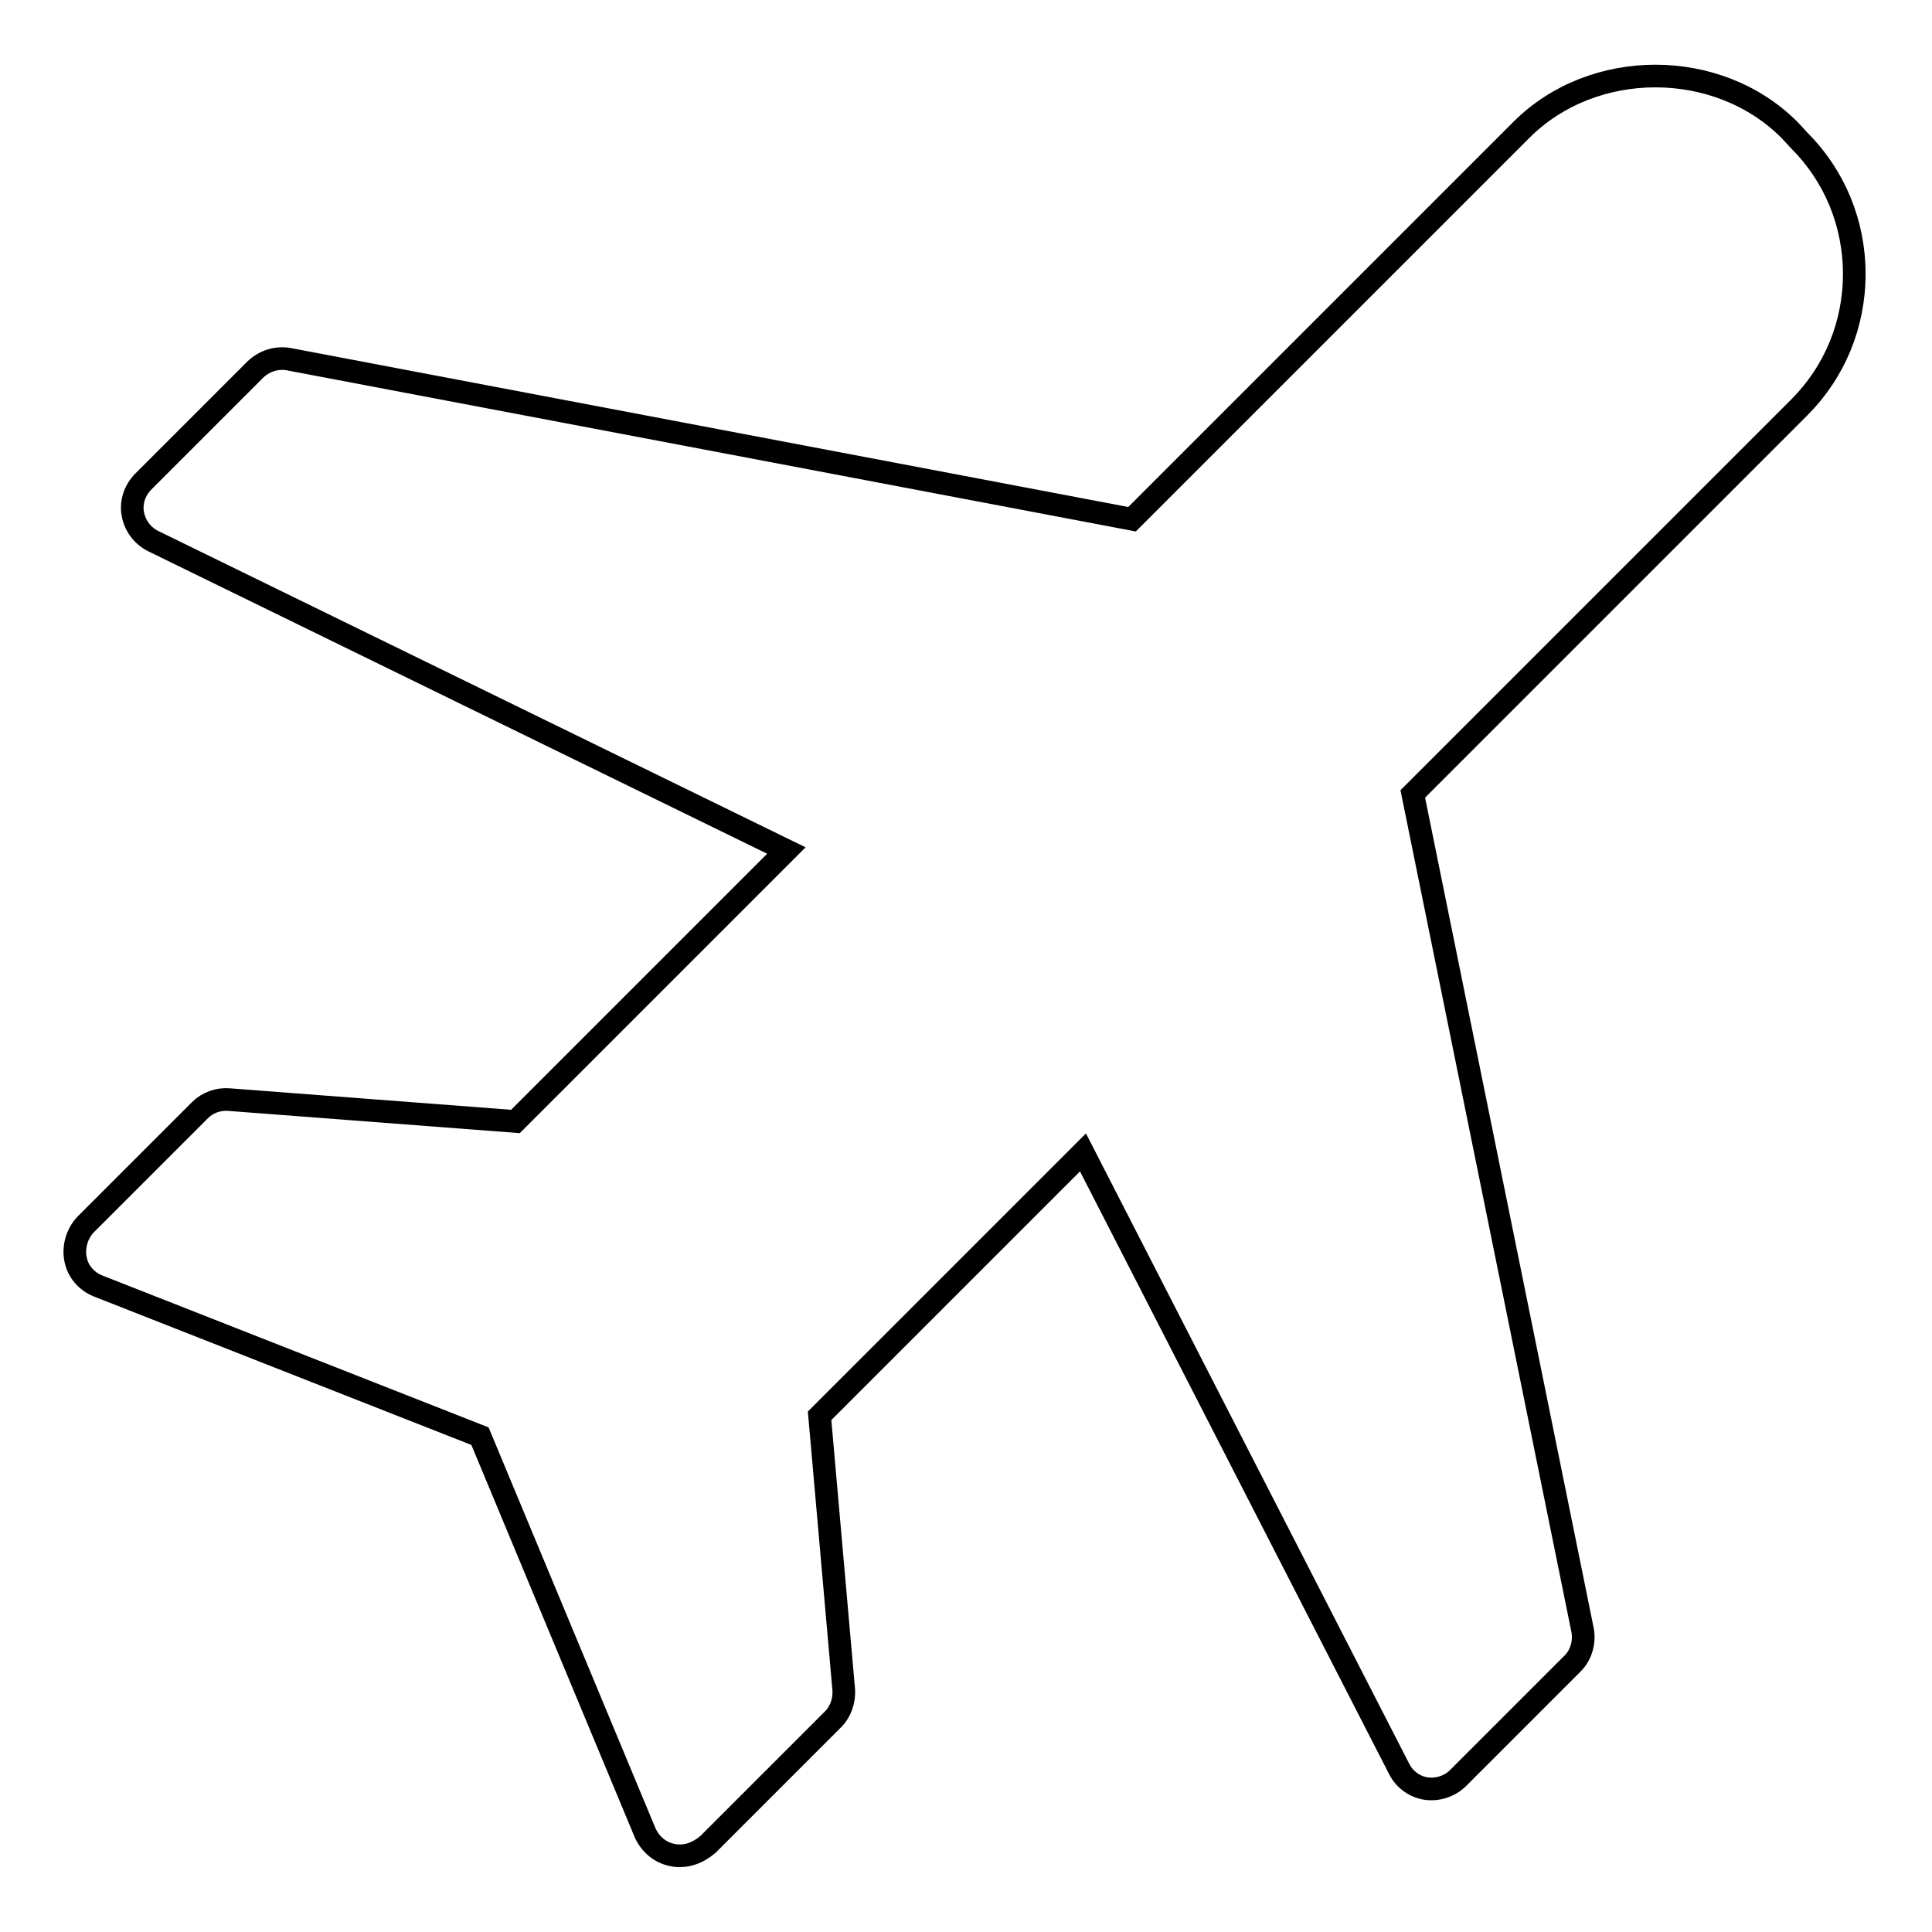
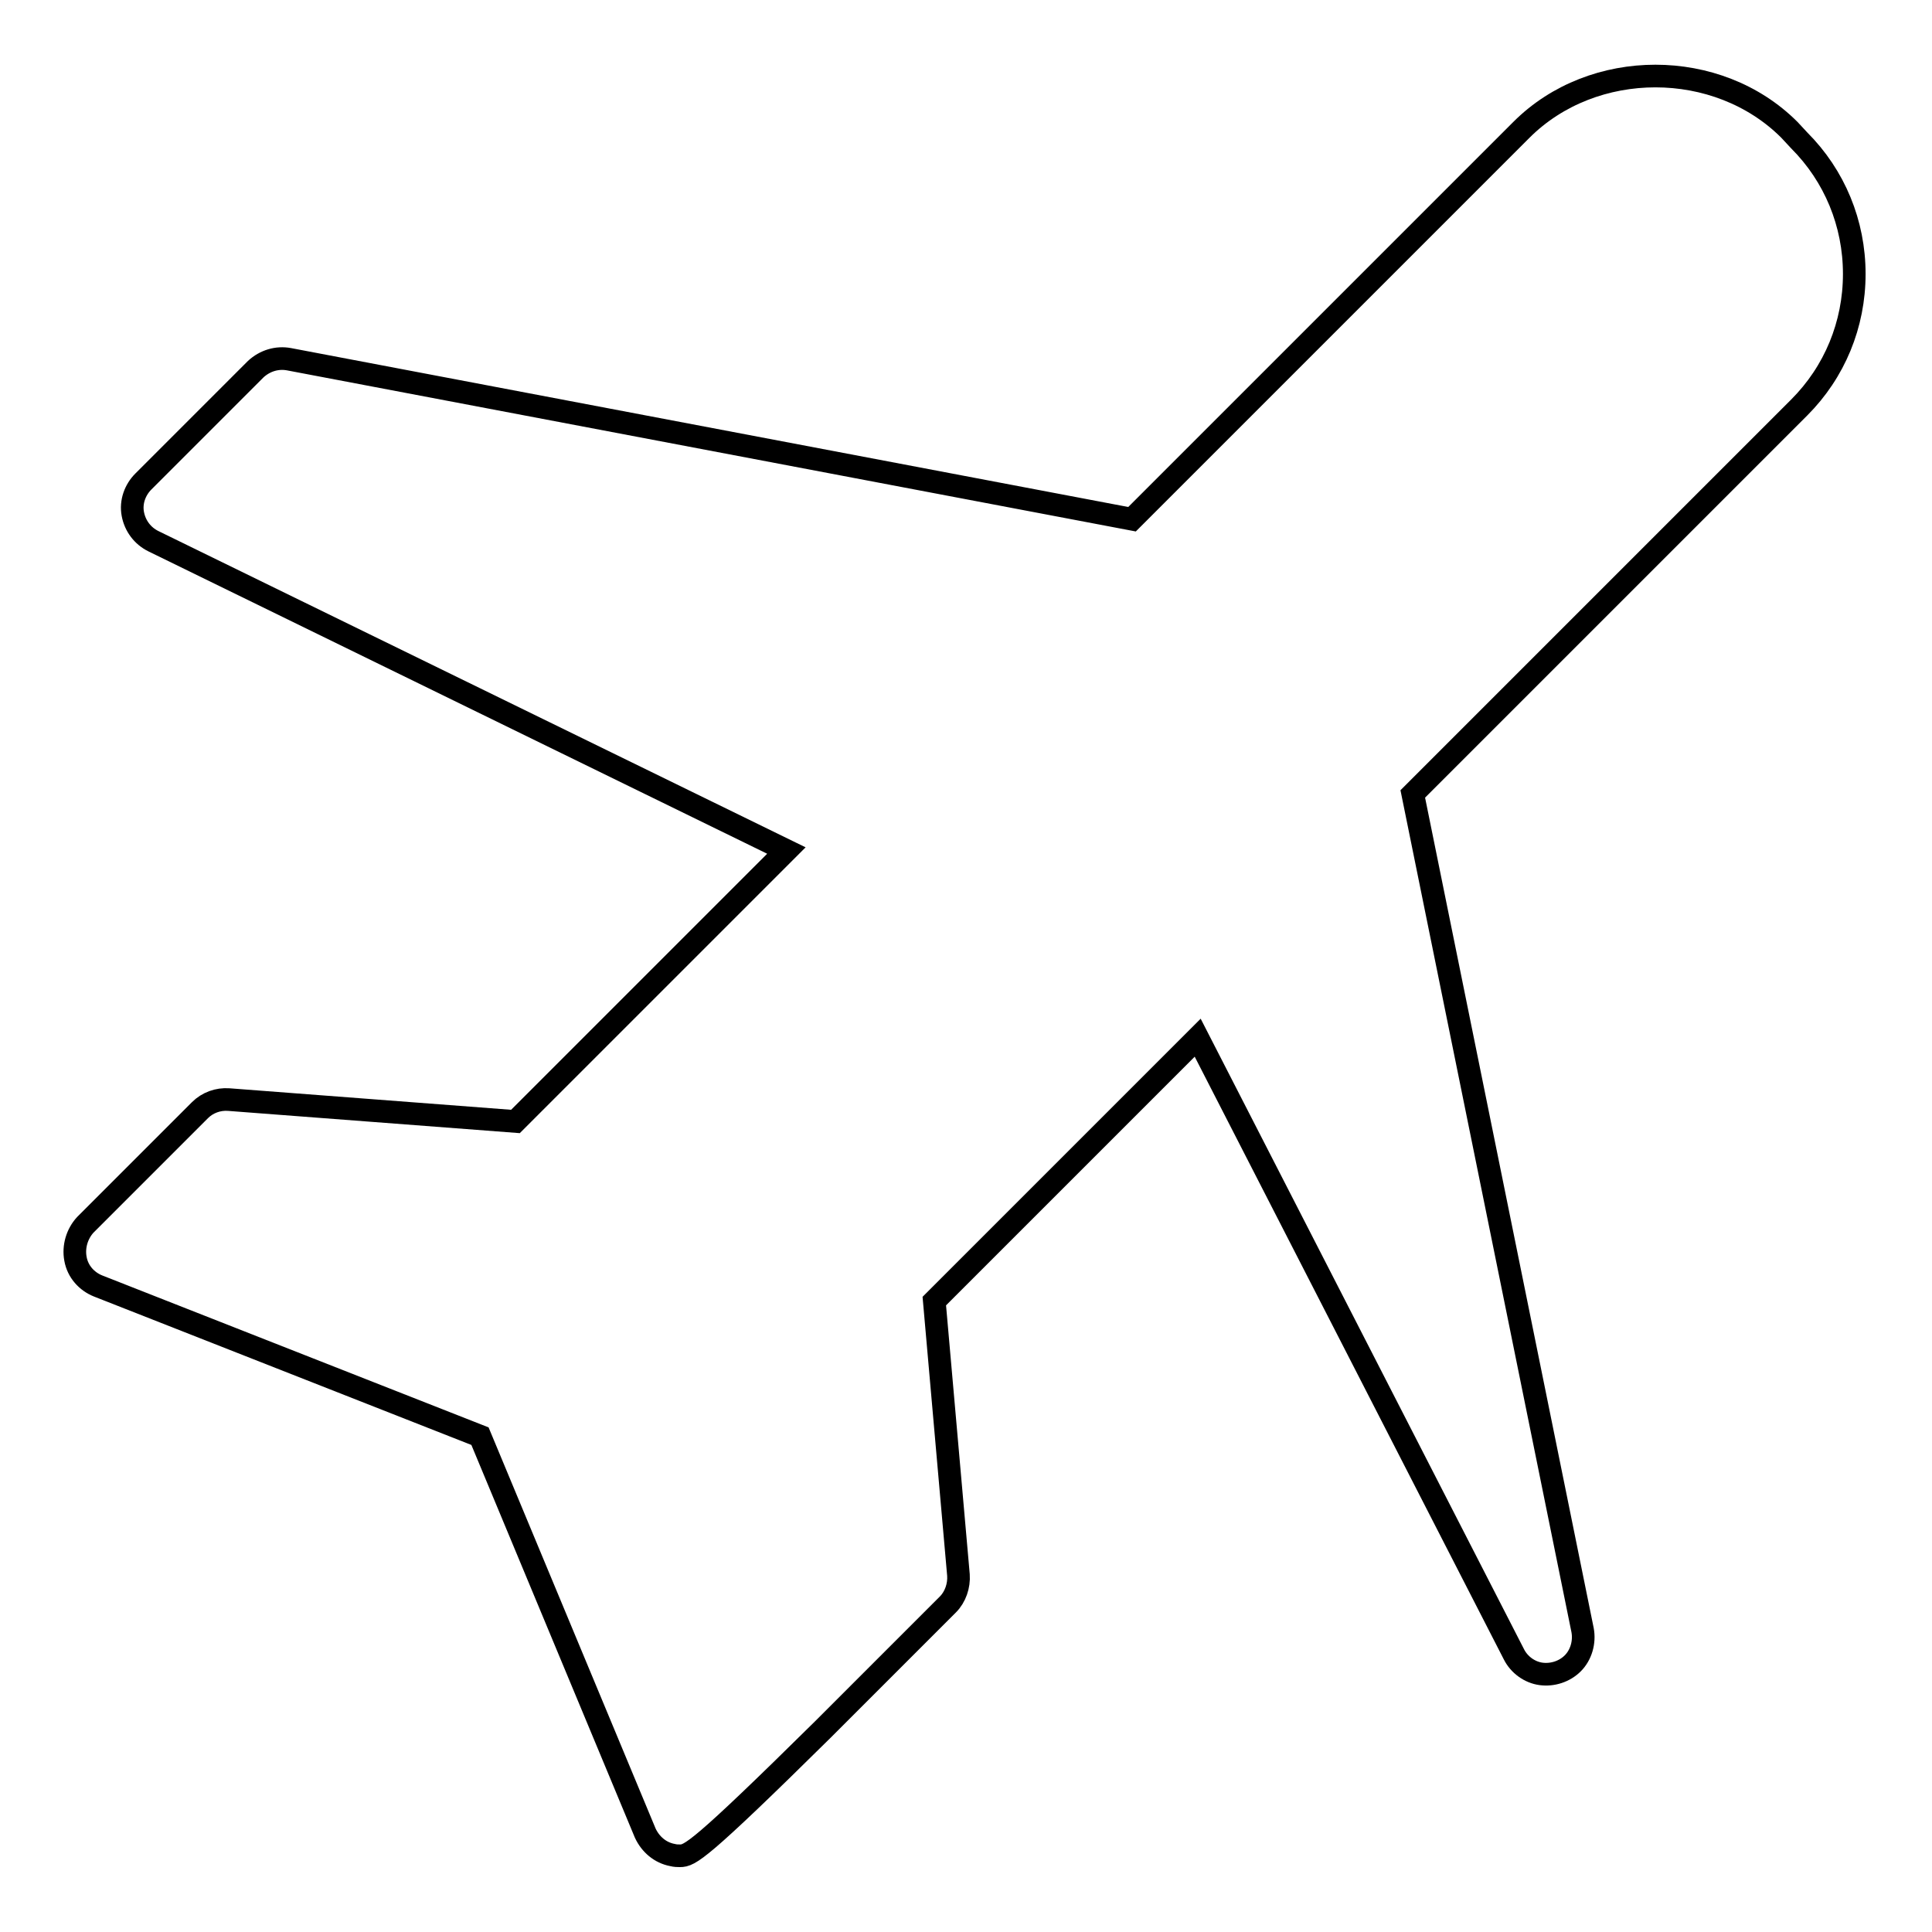
<svg xmlns="http://www.w3.org/2000/svg" version="1.1" x="0px" y="0px" viewBox="0 0 256 256" enable-background="new 0 0 256 256" xml:space="preserve">
  <g>
    <g>
-       <path stroke-width="3" fill-opacity="0" stroke="#000000" d="M90.1,245.9c-0.3,0-0.6,0-1-0.1c-1.6-0.3-2.9-1.4-3.6-2.9l-21.9-52.6l-50.6-19.9c-1.5-0.6-2.7-1.9-3-3.6c-0.3-1.6,0.2-3.3,1.3-4.5l15.2-15.2c1-1,2.4-1.5,3.8-1.4l38,2.9l35.9-35.9l-83.9-41c-1.4-0.7-2.4-2-2.7-3.6c-0.3-1.6,0.3-3.2,1.4-4.3l14.9-14.9c1.2-1.1,2.8-1.6,4.4-1.3l111.7,21.2l51.6-51.6c9.5-9.5,26-9.5,35.5,0l1.3,1.4c4.7,4.7,7.3,11,7.3,17.7s-2.6,13-7.3,17.7l-51.2,51.2L209.7,216c0.3,1.6-0.2,3.3-1.3,4.4l-15.2,15.2c-1.1,1.1-2.7,1.6-4.2,1.4c-1.5-0.2-2.9-1.2-3.6-2.6l-41.9-81.7l-34.9,34.9l3.2,36.3c0.1,1.4-0.4,2.9-1.4,3.9l-16.6,16.6C92.6,245.4,91.4,245.9,90.1,245.9z" />
+       <path stroke-width="3" fill-opacity="0" stroke="#000000" d="M90.1,245.9c-0.3,0-0.6,0-1-0.1c-1.6-0.3-2.9-1.4-3.6-2.9l-21.9-52.6l-50.6-19.9c-1.5-0.6-2.7-1.9-3-3.6c-0.3-1.6,0.2-3.3,1.3-4.5l15.2-15.2c1-1,2.4-1.5,3.8-1.4l38,2.9l35.9-35.9l-83.9-41c-1.4-0.7-2.4-2-2.7-3.6c-0.3-1.6,0.3-3.2,1.4-4.3l14.9-14.9c1.2-1.1,2.8-1.6,4.4-1.3l111.7,21.2l51.6-51.6c9.5-9.5,26-9.5,35.5,0l1.3,1.4c4.7,4.7,7.3,11,7.3,17.7s-2.6,13-7.3,17.7l-51.2,51.2L209.7,216c0.3,1.6-0.2,3.3-1.3,4.4c-1.1,1.1-2.7,1.6-4.2,1.4c-1.5-0.2-2.9-1.2-3.6-2.6l-41.9-81.7l-34.9,34.9l3.2,36.3c0.1,1.4-0.4,2.9-1.4,3.9l-16.6,16.6C92.6,245.4,91.4,245.9,90.1,245.9z" />
    </g>
  </g>
</svg>